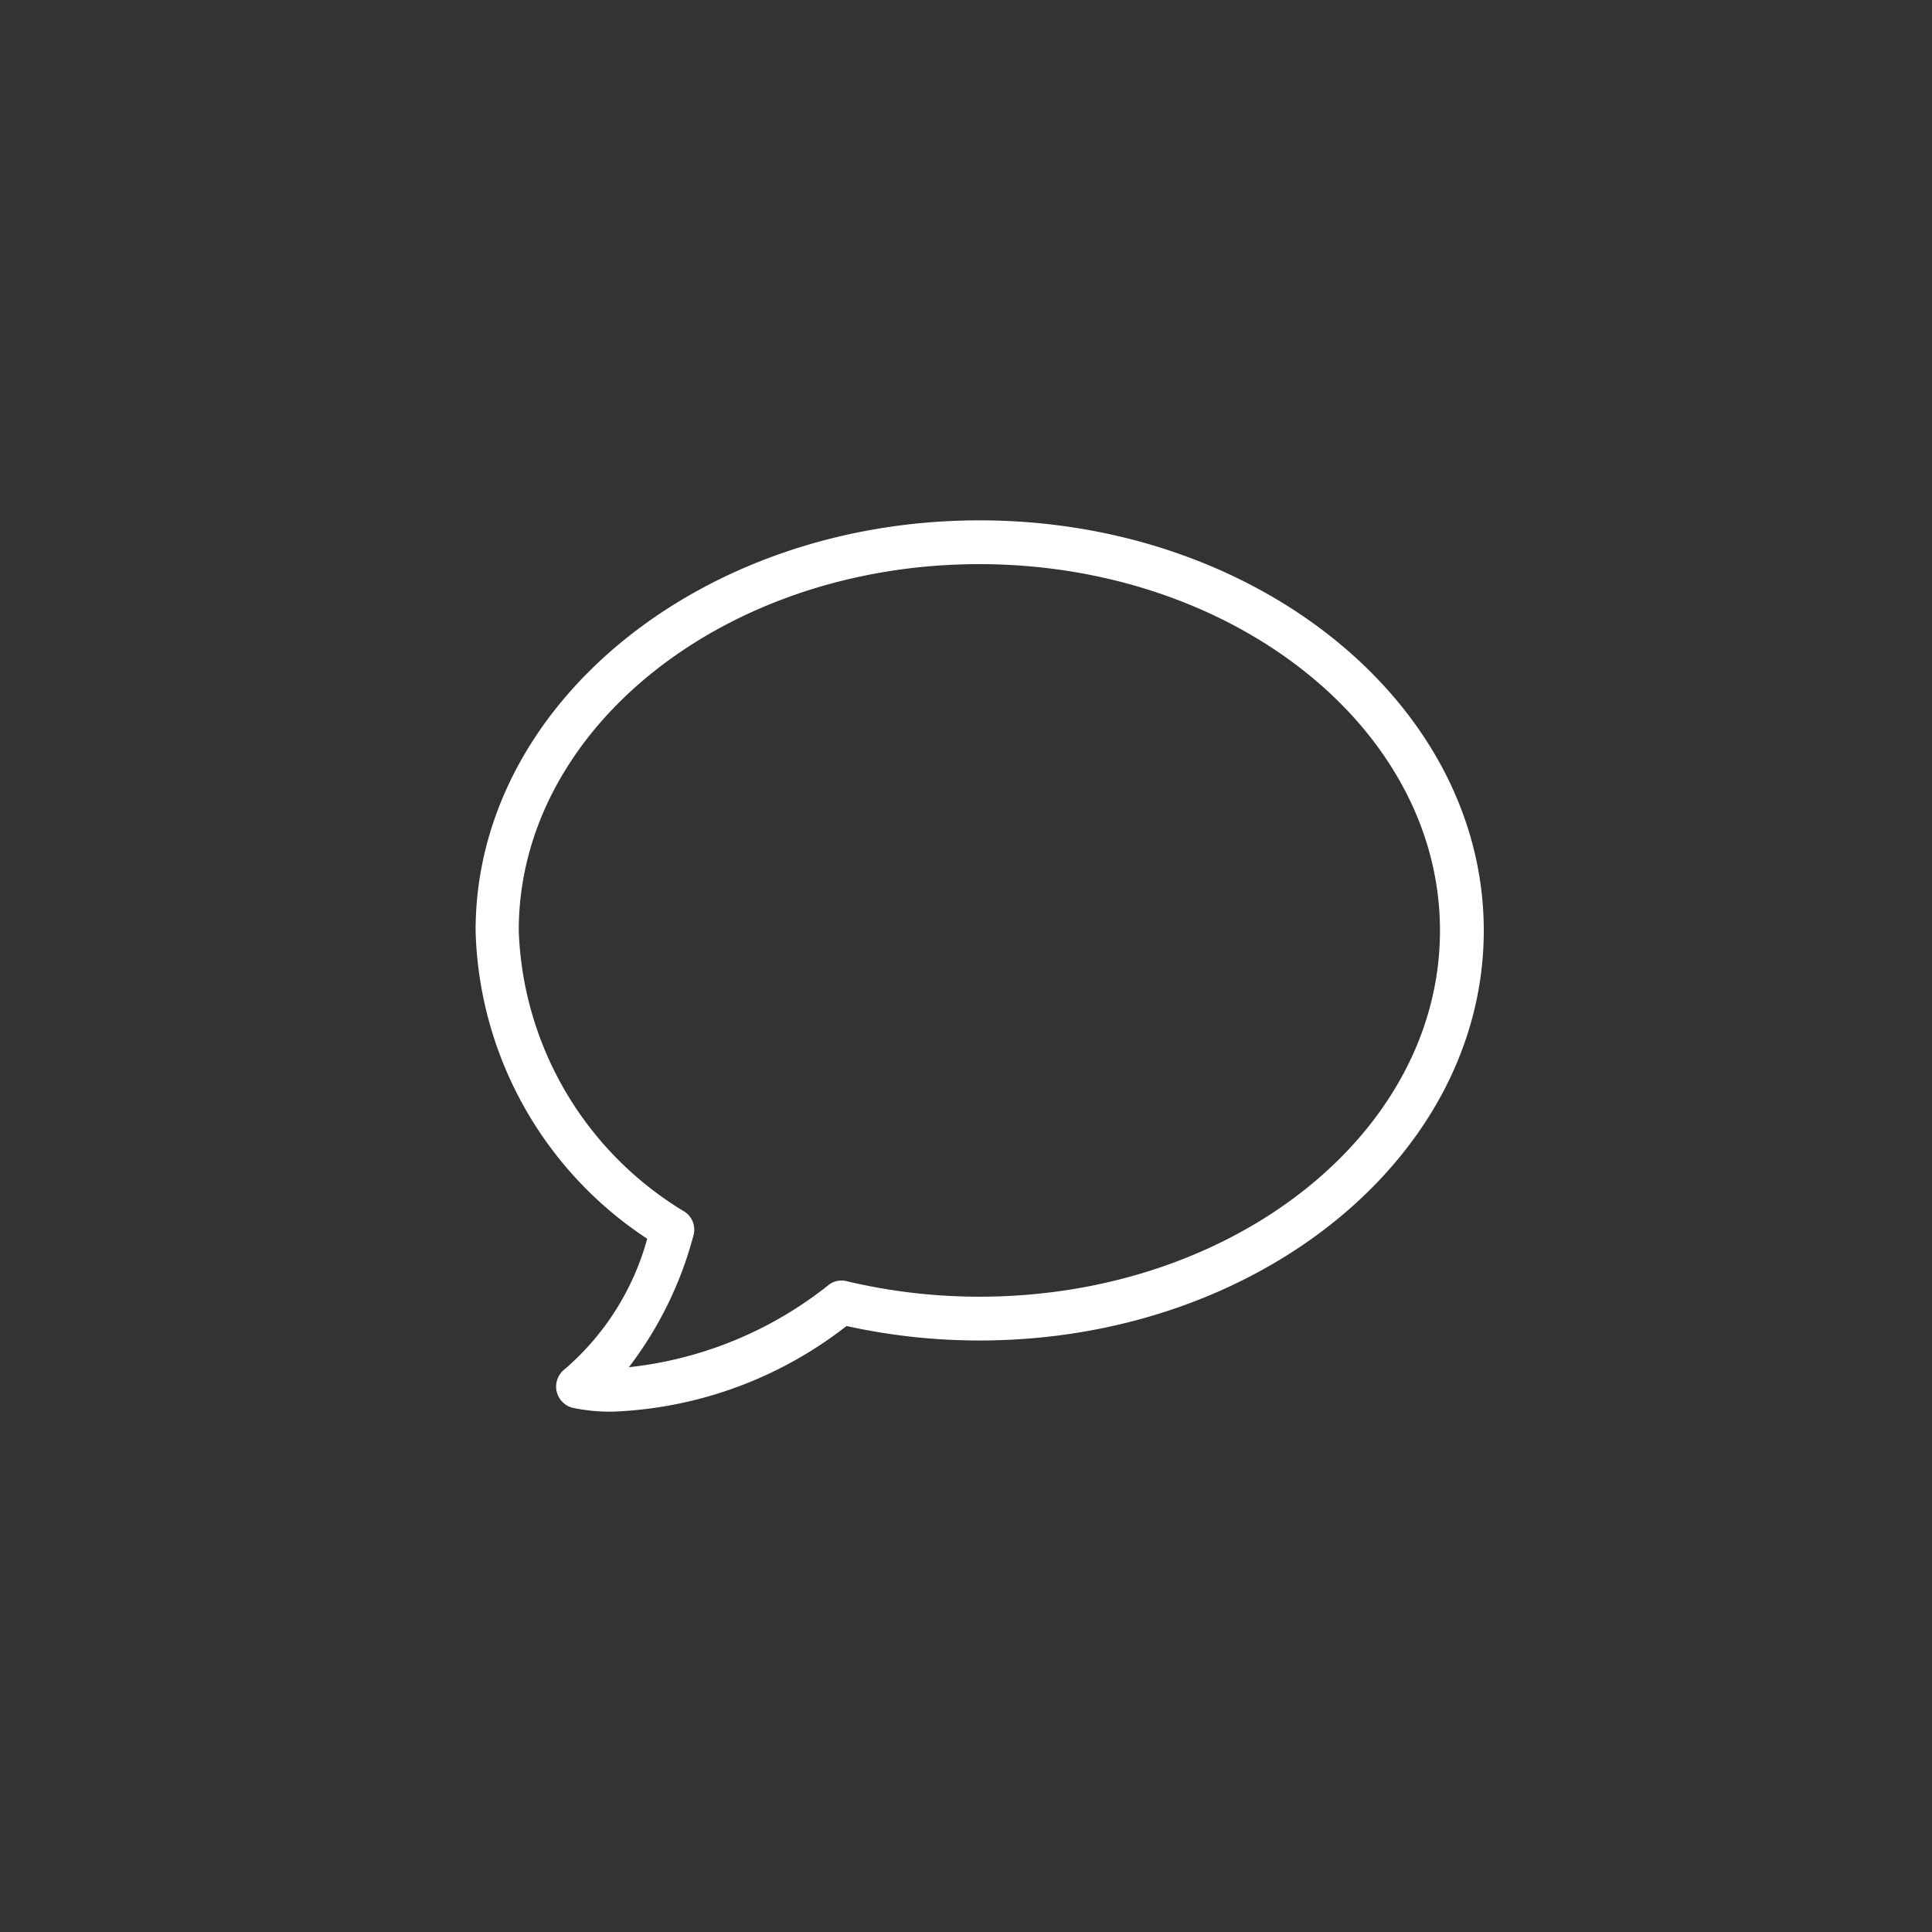
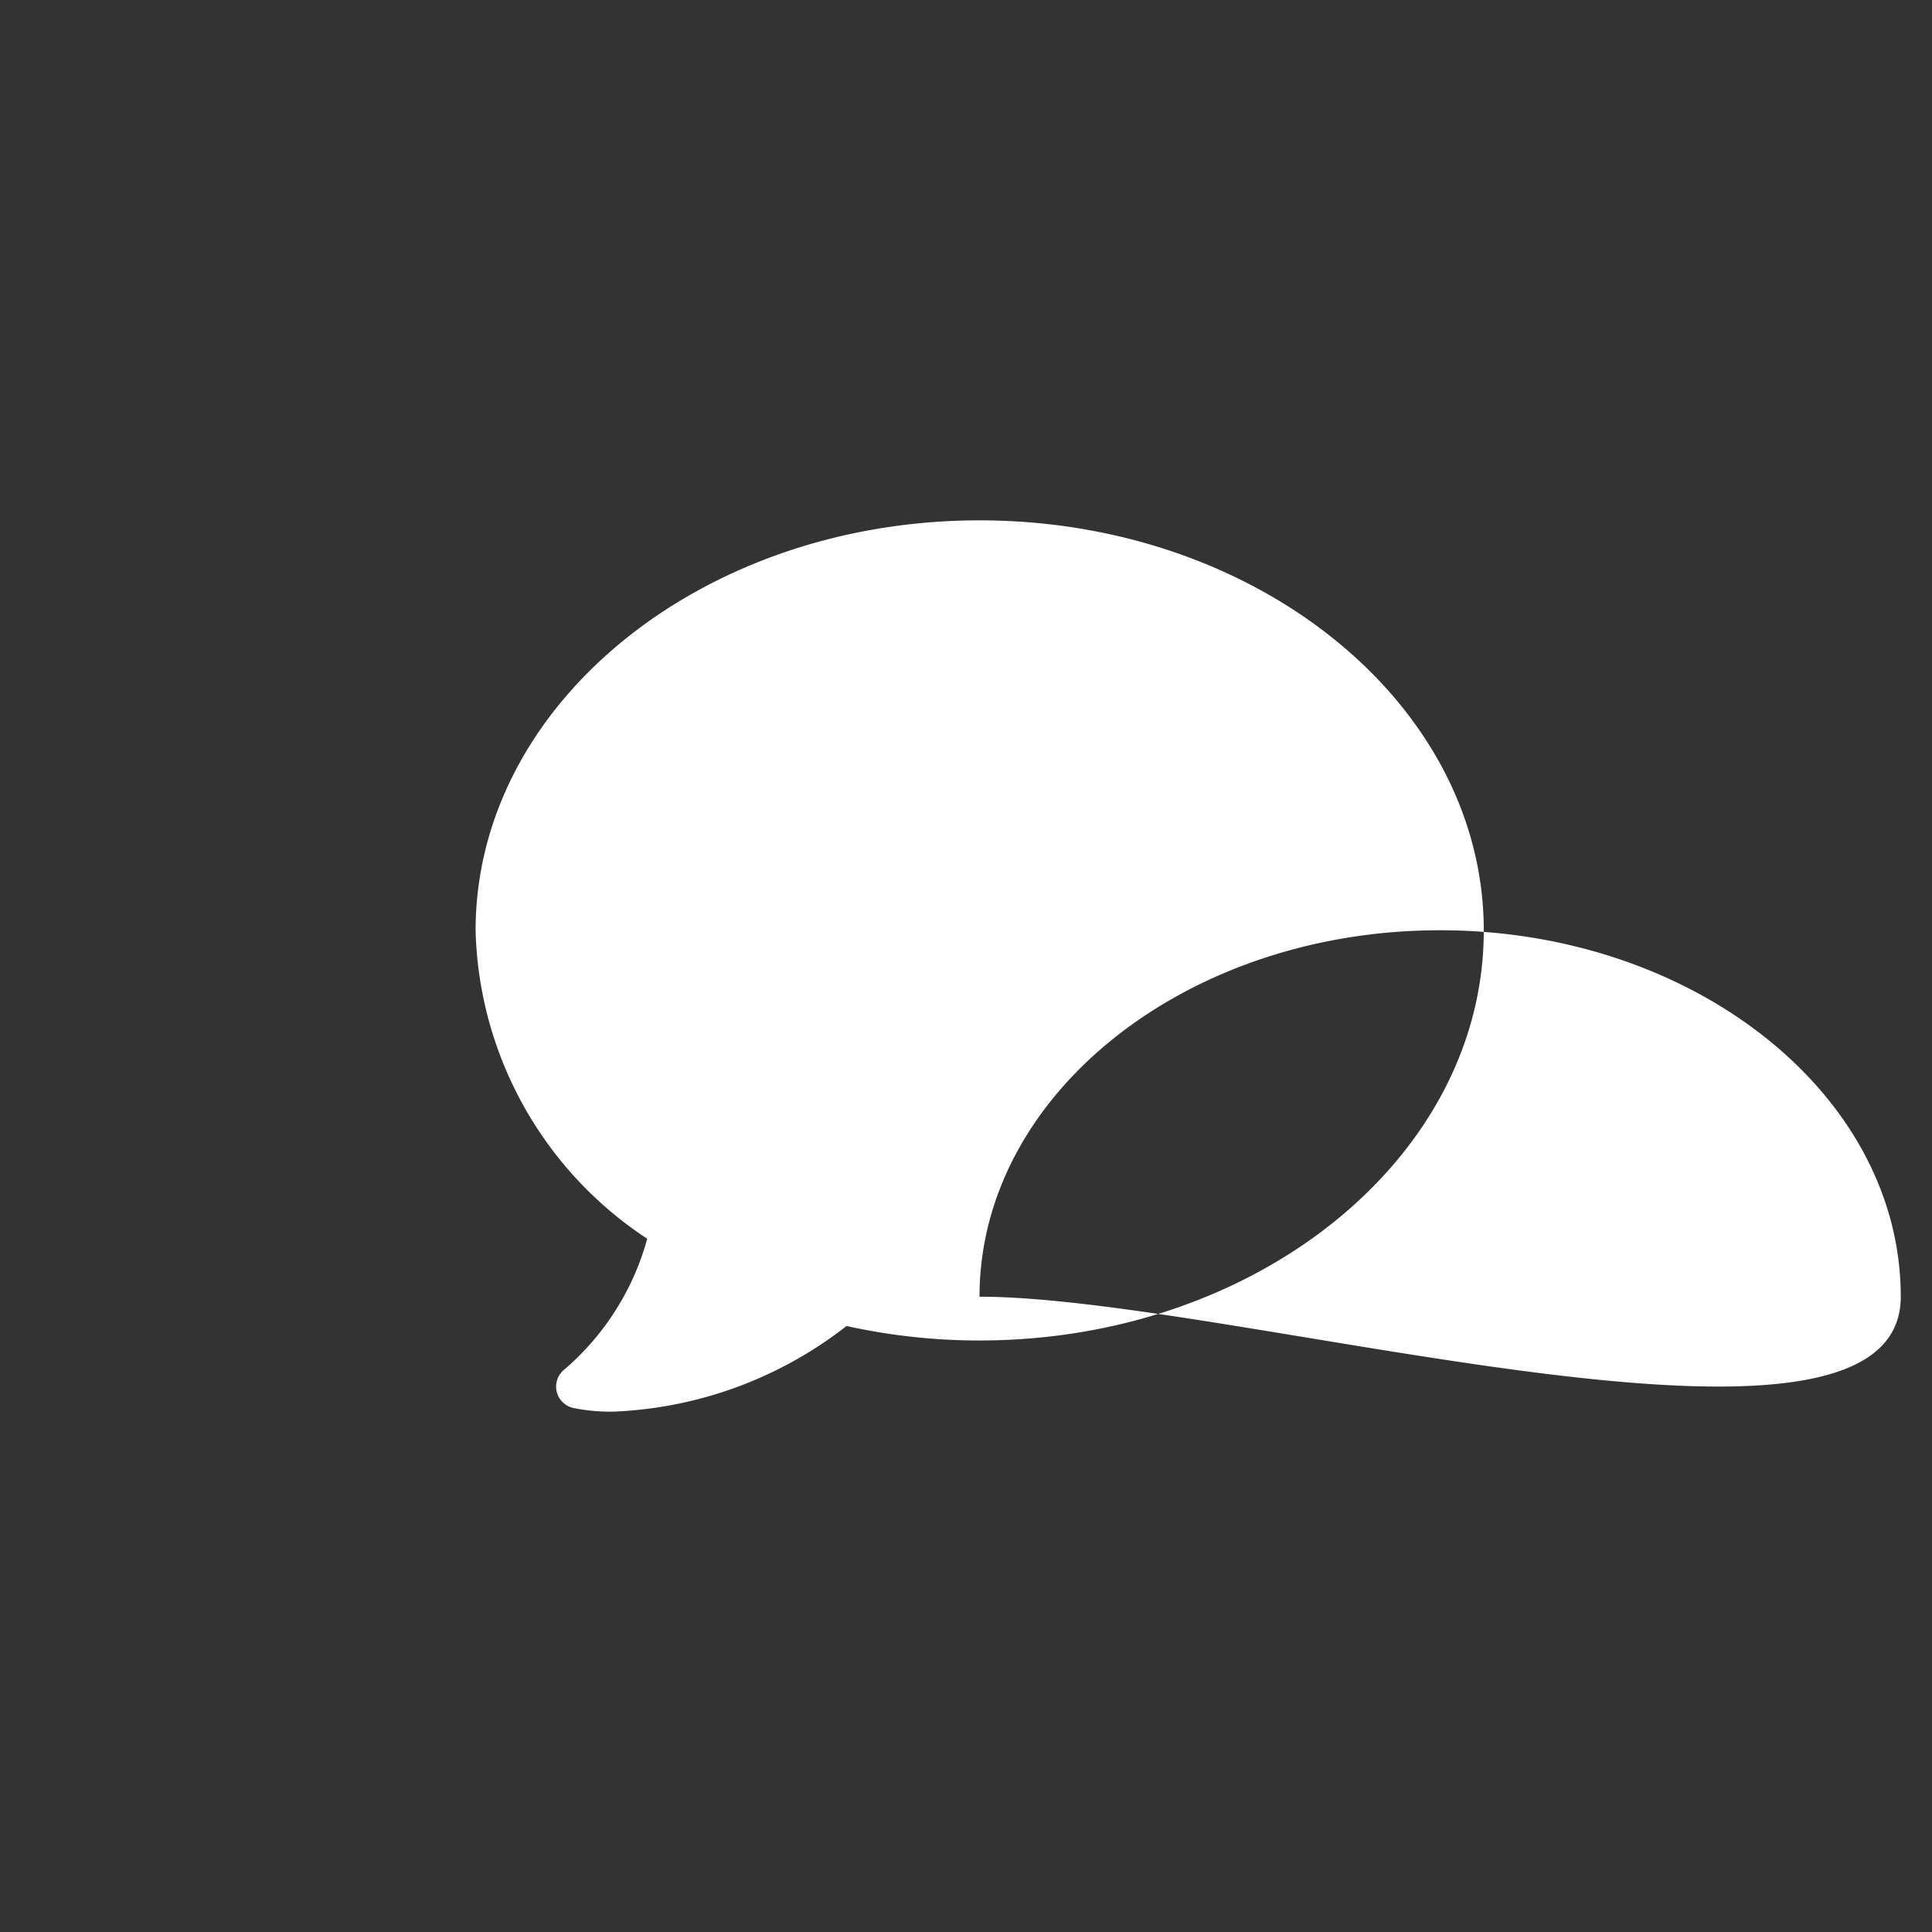
<svg xmlns="http://www.w3.org/2000/svg" viewBox="0 0 60 60">
  <rect x="0" y="0" width="60" height="60" fill="#333333" stroke="none" />
  <defs>
    <style>.cls-1{fill:none;}.cls-2{fill:#fff;}</style>
  </defs>
  <title>icon-12</title>
  <g id="Disc">
-     <circle class="cls-1" cx="30" cy="30" r="30" />
-   </g>
+     </g>
  <g id="Icon-09">
-     <path class="cls-2" d="M30.42,16.16c-8.63,0-15.65,5.71-15.65,12.74a11.81,11.81,0,0,0,5.33,9.57,8.2,8.2,0,0,1-2.56,4.05.68.68,0,0,0,.24,1.2,5.72,5.72,0,0,0,1.26.12,12.57,12.57,0,0,0,7.25-2.66,19.07,19.07,0,0,0,4.13.45c8.64,0,15.66-5.71,15.66-12.73S39.06,16.16,30.42,16.16Zm0,24.11a17.84,17.84,0,0,1-4.12-.48.65.65,0,0,0-.56.11,12,12,0,0,1-6.21,2.56,11.64,11.64,0,0,0,2-4.07.67.67,0,0,0-.27-.76,10.61,10.61,0,0,1-5.15-8.73c0-6.28,6.42-11.38,14.3-11.38s14.31,5.1,14.31,11.38S38.31,40.27,30.42,40.27Z" transform="translate(0 0)" />
+     <path class="cls-2" d="M30.42,16.16c-8.63,0-15.65,5.71-15.65,12.74a11.81,11.81,0,0,0,5.33,9.57,8.2,8.2,0,0,1-2.56,4.05.68.68,0,0,0,.24,1.2,5.72,5.72,0,0,0,1.26.12,12.57,12.57,0,0,0,7.25-2.66,19.07,19.07,0,0,0,4.13.45c8.64,0,15.66-5.71,15.66-12.73S39.06,16.16,30.42,16.16Zm0,24.11c0-6.28,6.42-11.38,14.3-11.38s14.31,5.1,14.31,11.38S38.31,40.27,30.42,40.27Z" transform="translate(0 0)" />
  </g>
</svg>